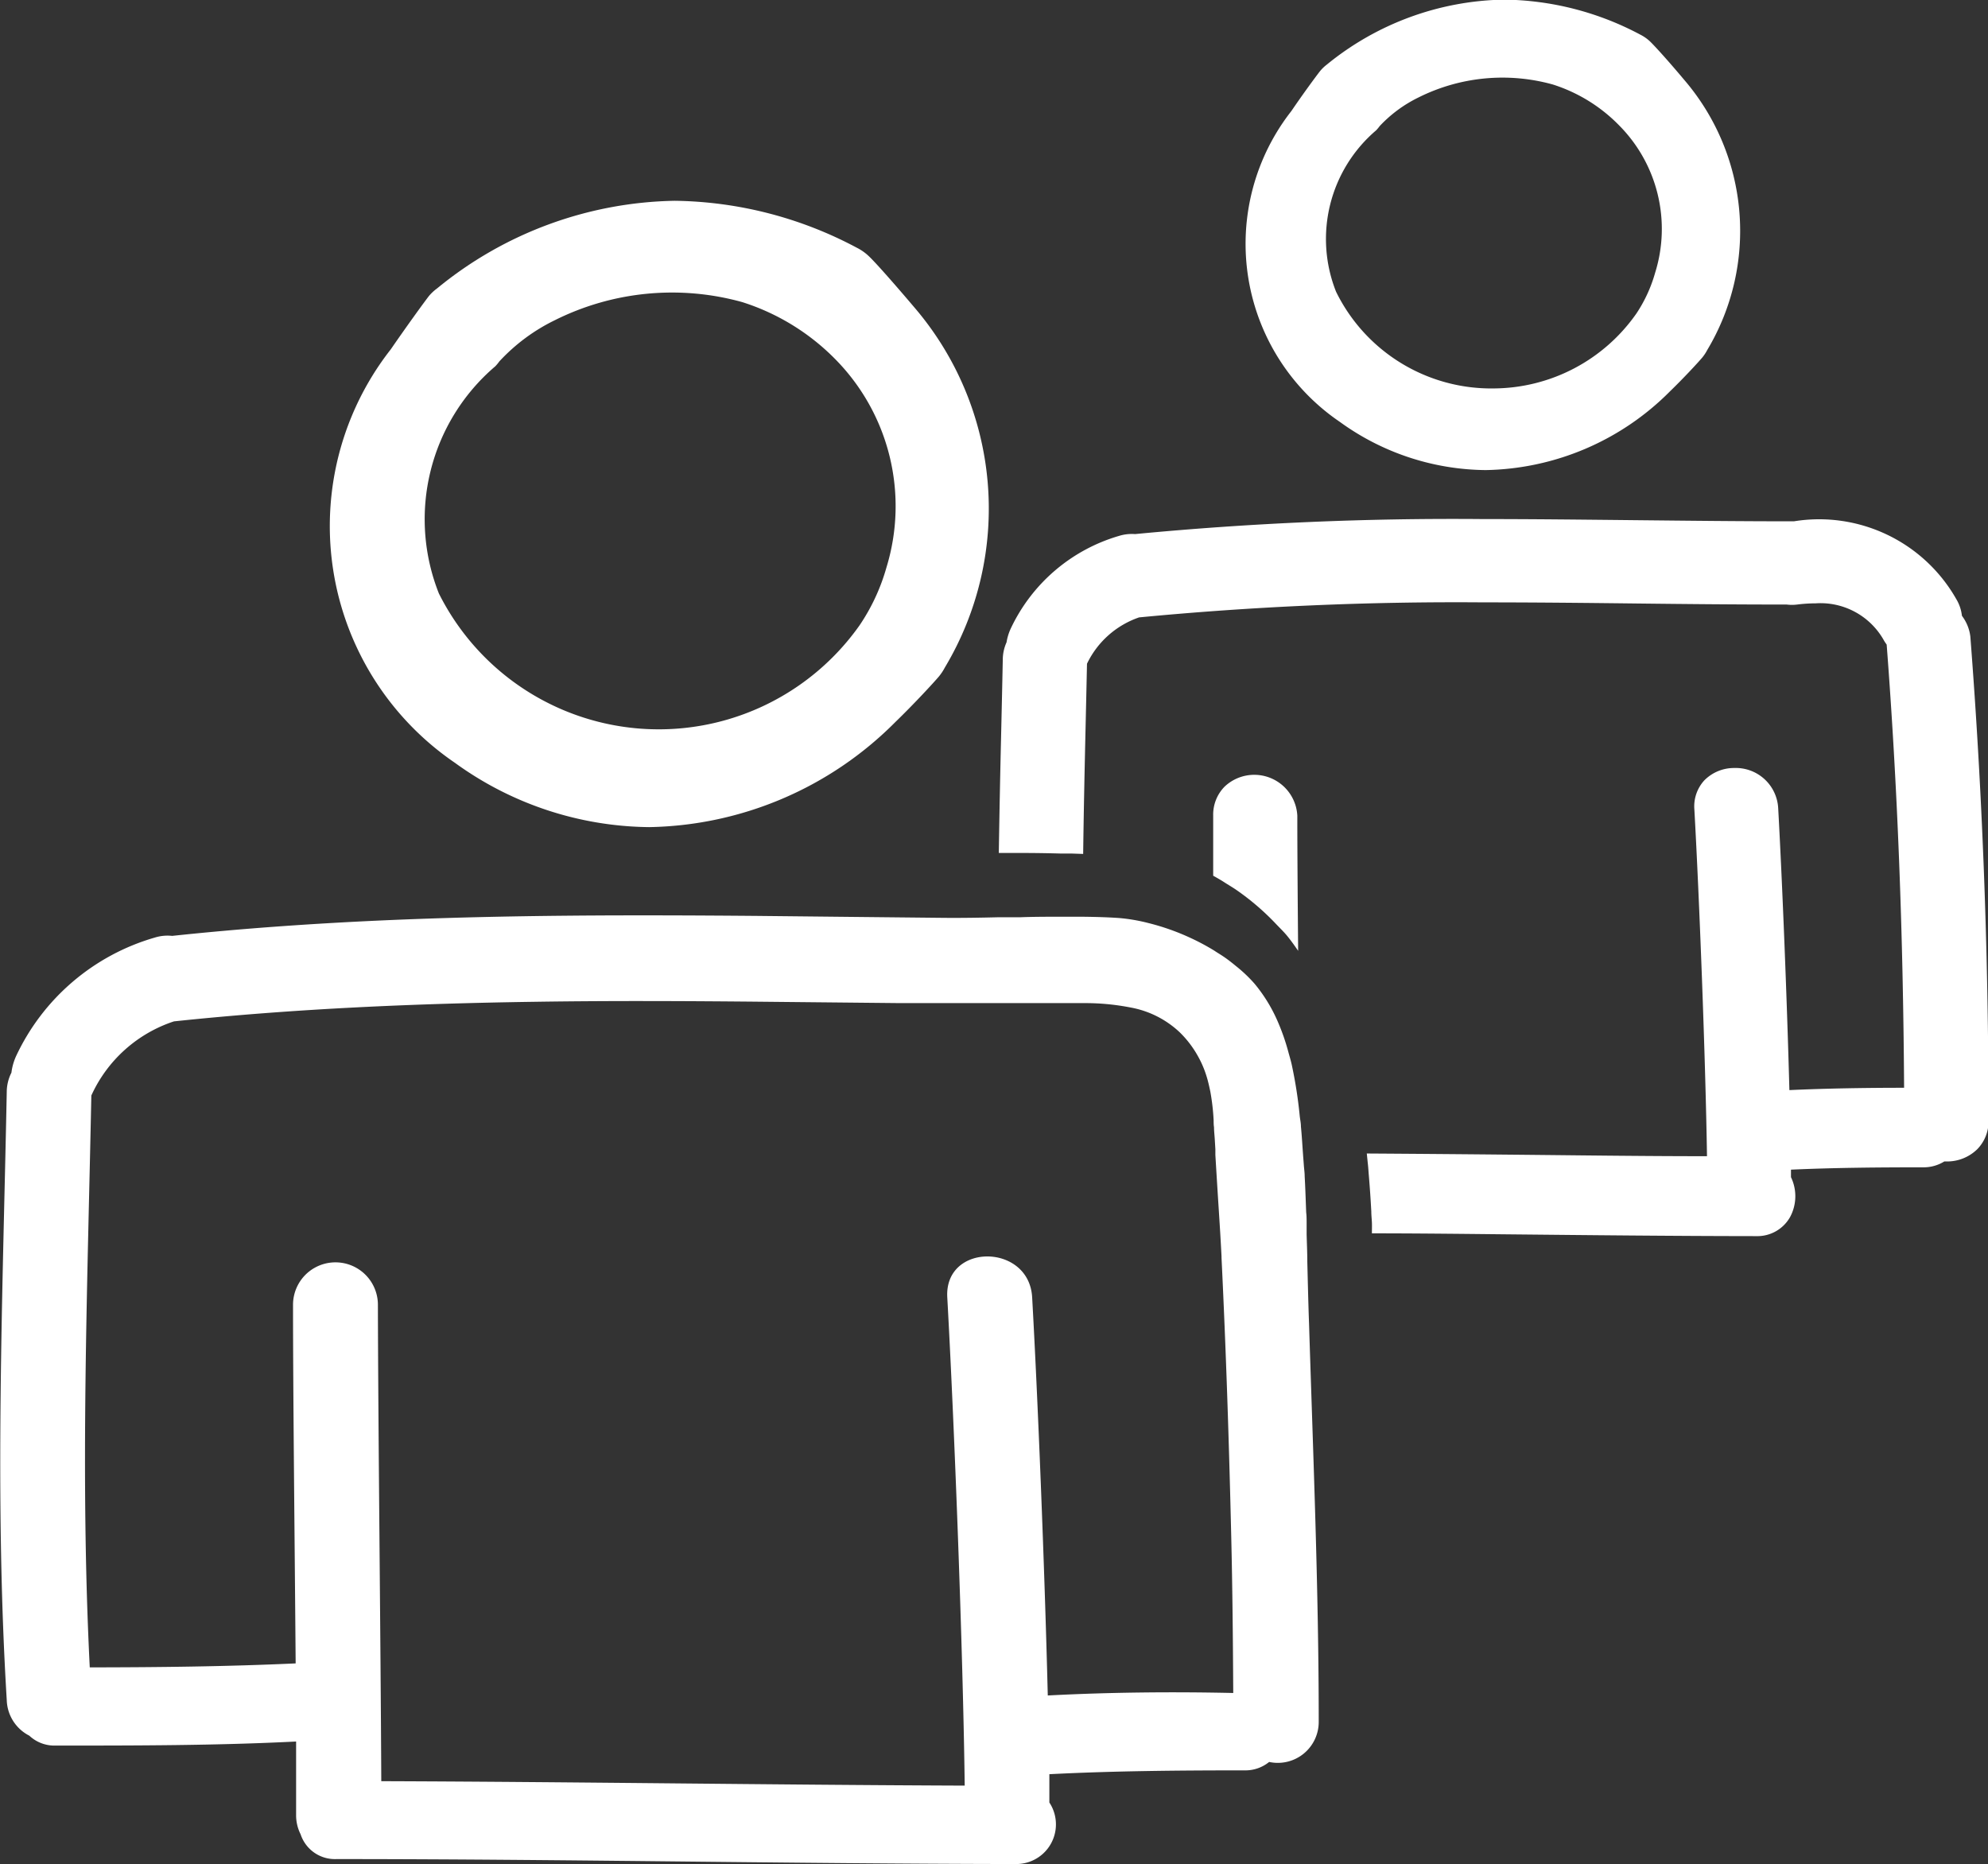
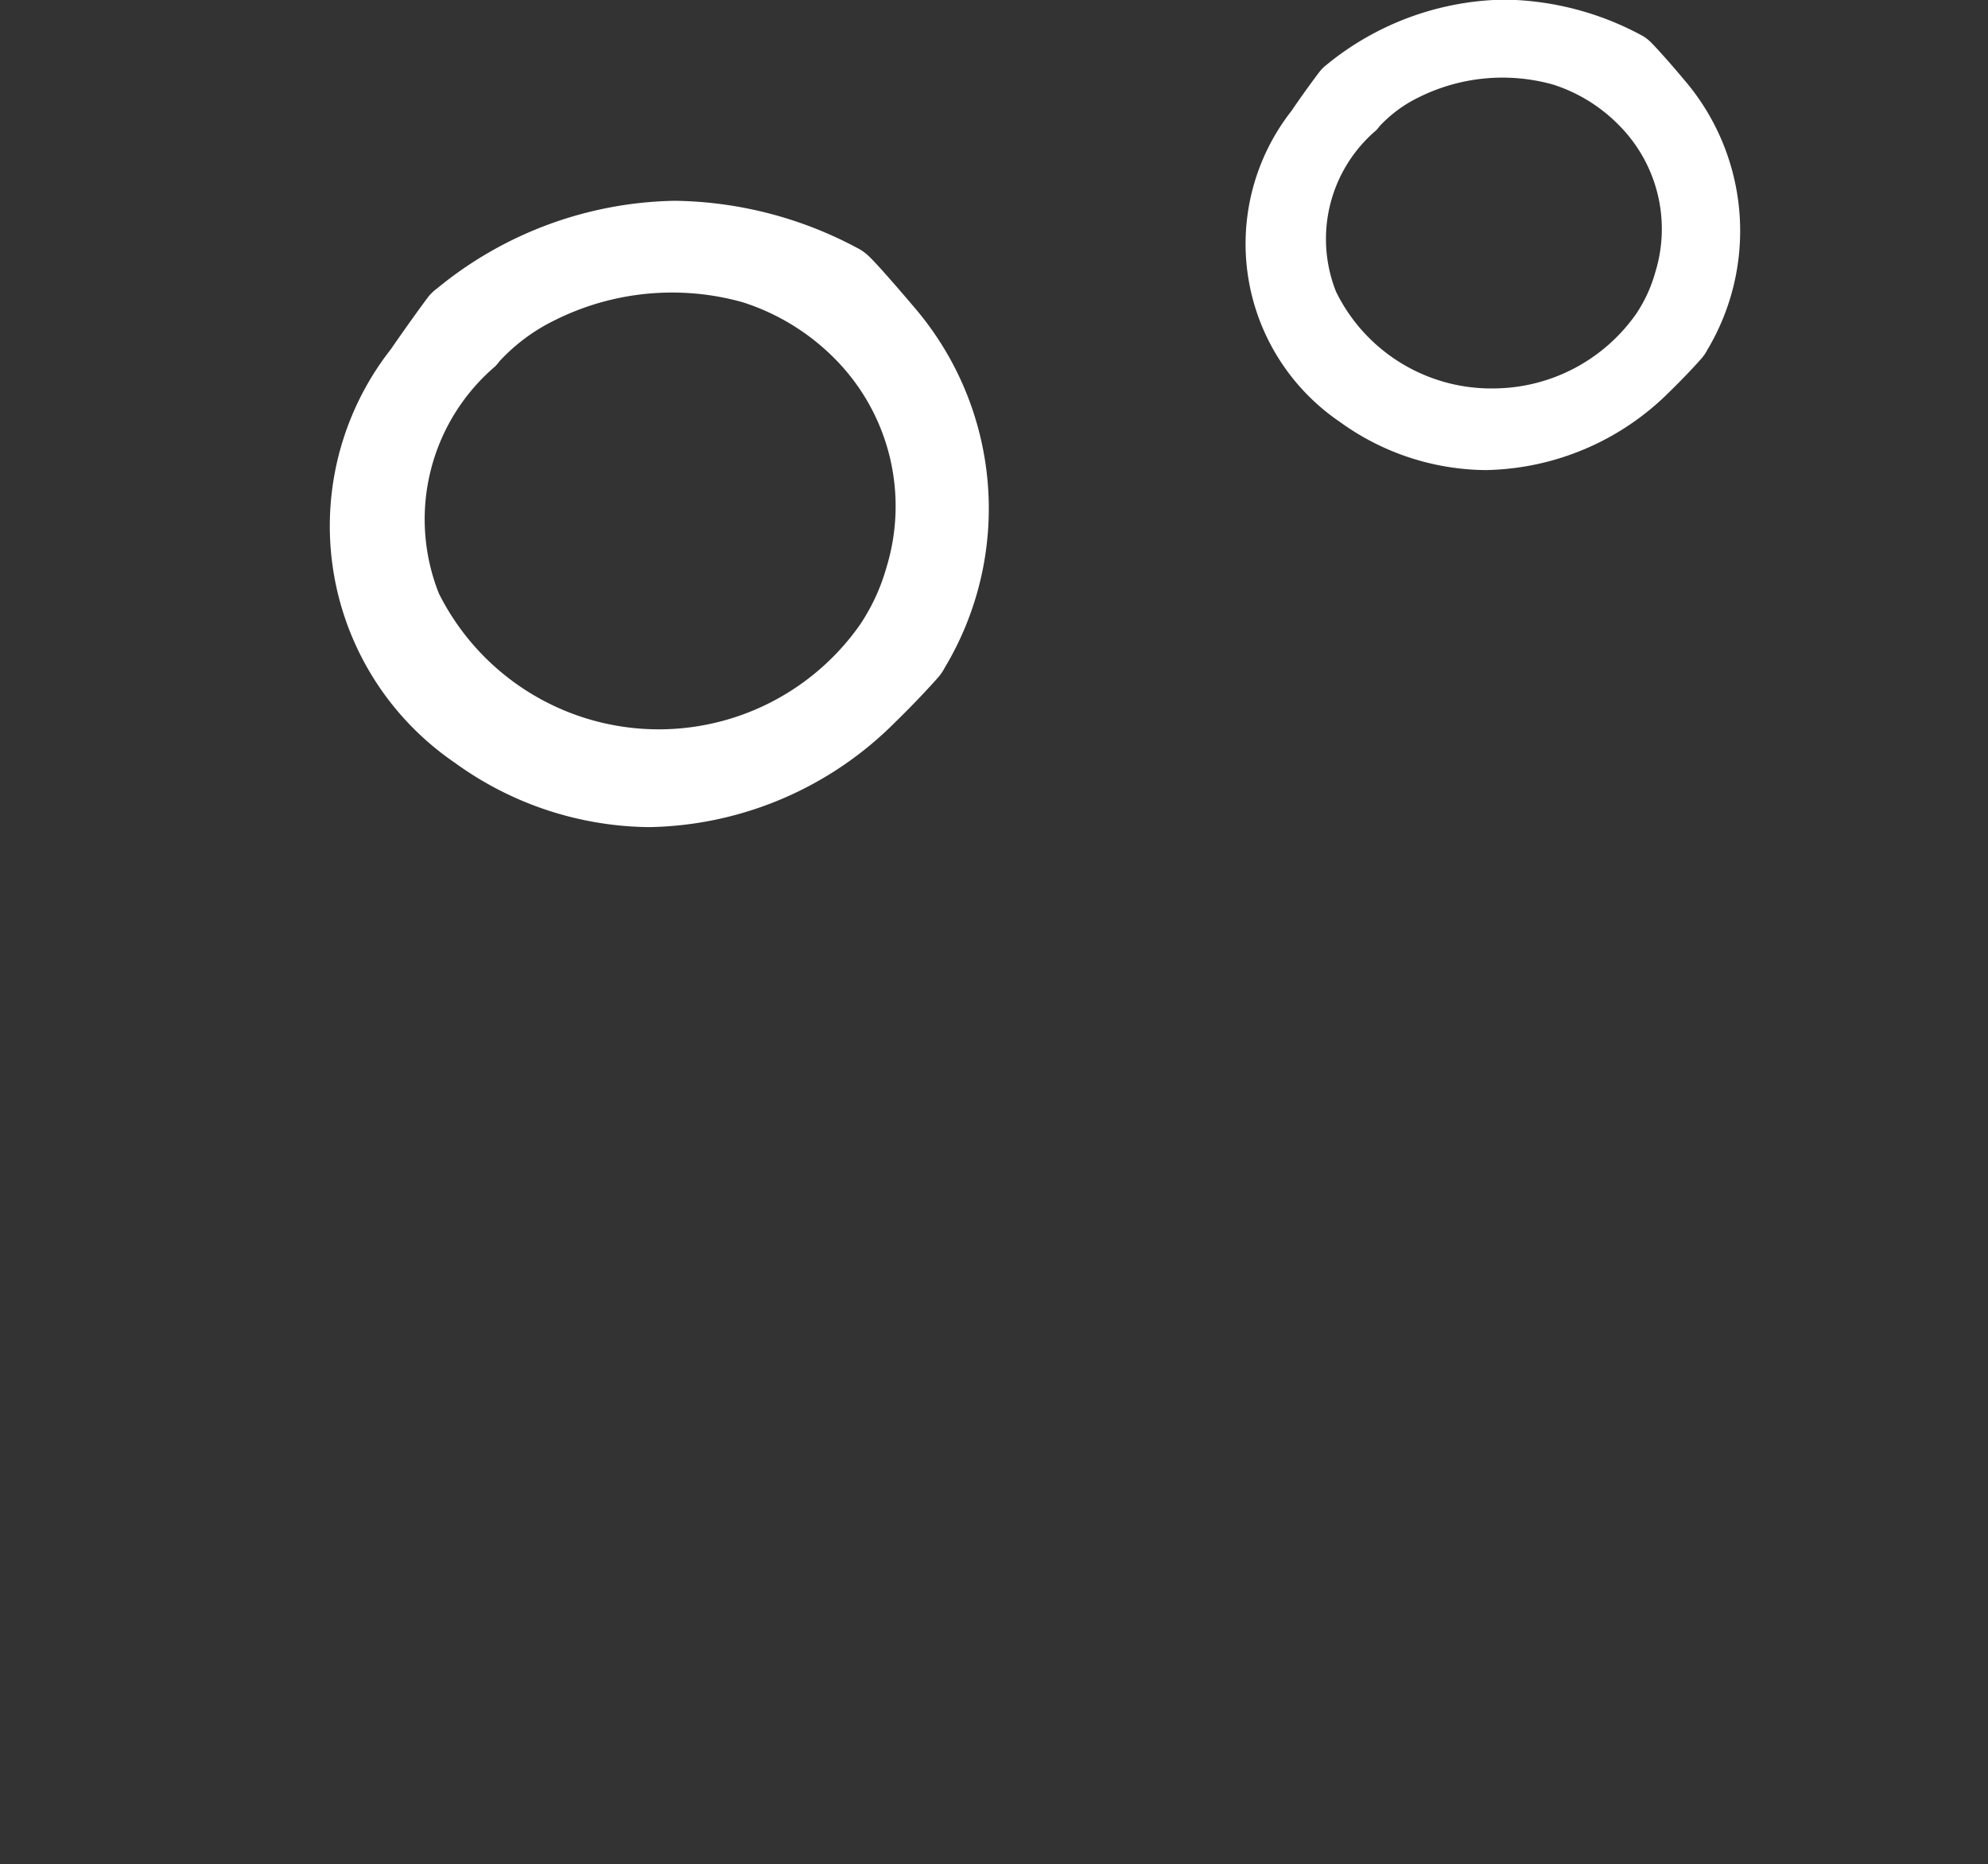
<svg xmlns="http://www.w3.org/2000/svg" id="two" width="26.466" height="24.818" viewBox="0 0 26.466 24.818">
  <rect x="0" y="0" width="26.466" height="24.818" fill="#333333" stroke="none" />
  <g id="Group_51" data-name="Group 51" transform="translate(0 0)">
    <path id="Path_40" data-name="Path 40" d="M80.345,70.013a4.472,4.472,0,0,0,2.588.857,4.733,4.733,0,0,0,3.278-1.4c.25-.242.51-.524.58-.607a.724.724,0,0,0,.079-.12,4.116,4.116,0,0,0-.41-4.795c-.275-.324-.519-.6-.607-.682a.66.66,0,0,0-.158-.11,5.284,5.284,0,0,0-2.423-.624A5.12,5.12,0,0,0,80.107,63.7.612.612,0,0,0,80,63.8c-.071.092-.3.408-.508.71A3.815,3.815,0,0,0,80.345,70.013Zm.539-5.278a.613.613,0,0,0,.053-.064,2.484,2.484,0,0,1,.735-.547,3.491,3.491,0,0,1,2.5-.243,3.015,3.015,0,0,1,1.251.773,2.785,2.785,0,0,1,.668,2.76,2.653,2.653,0,0,1-.358.77,3.273,3.273,0,0,1-5.6-.424A2.676,2.676,0,0,1,80.884,64.735Z" transform="translate(-74.29 -59.859)" fill="#fff" />
    <path id="Path_41" data-name="Path 41" d="M297.914,20.354a3.353,3.353,0,0,0,1.939.641,3.542,3.542,0,0,0,2.454-1.047c.188-.182.377-.387.431-.451a.575.575,0,0,0,.066-.1,3.087,3.087,0,0,0-.309-3.6c-.2-.239-.384-.442-.45-.506a.549.549,0,0,0-.132-.093,3.947,3.947,0,0,0-1.81-.466,3.827,3.827,0,0,0-2.367.868.523.523,0,0,0-.092.091c-.053.068-.224.3-.376.524A2.867,2.867,0,0,0,297.914,20.354Zm.485-3.885a.549.549,0,0,0,.045-.054,1.767,1.767,0,0,1,.515-.38,2.5,2.5,0,0,1,1.79-.173,2.137,2.137,0,0,1,.885.547,1.956,1.956,0,0,1,.476,1.961,1.907,1.907,0,0,1-.247.538,2.331,2.331,0,0,1-1.9,1,2.3,2.3,0,0,1-2.1-1.287A1.9,1.9,0,0,1,298.4,16.469Z" transform="translate(-280.076 -14.737)" fill="#fff" />
-     <path id="Path_42" data-name="Path 42" d="M250.53,139.543a.552.552,0,0,0-.075-.222,2.1,2.1,0,0,0-2.162-1.036h-.009l-.041,0c-.682,0-1.366-.008-2.05-.015s-1.373-.015-2.059-.015a44.4,44.4,0,0,0-4.612.2.574.574,0,0,0-.213.024,2.307,2.307,0,0,0-1.444,1.238.7.7,0,0,0-.054.179.566.566,0,0,0-.05.226c-.007.348-.015.7-.023,1.045-.012.506-.022,1.019-.03,1.533H238q.27,0,.54.008l.145,0,.146.005c.007-.533.018-1.063.03-1.587q.011-.472.021-.945a1.2,1.2,0,0,1,.694-.617,44.287,44.287,0,0,1,4.568-.2c.684,0,1.369.007,2.053.015s1.344.014,2,.014a.566.566,0,0,0,.139,0,2.047,2.047,0,0,1,.246-.016.967.967,0,0,1,.913.5c.011.018.022.034.033.049.143,1.866.219,3.8.232,5.9-.468,0-1,.007-1.527.031-.032-1.2-.094-2.754-.149-3.75a.565.565,0,0,0-.583-.538.556.556,0,0,0-.4.164.511.511,0,0,0-.133.389c.066,1.183.147,3.276.168,4.615-.889,0-1.778-.013-2.667-.021q-.931-.009-1.862-.015c.005.049.01.1.015.146s.008.1.012.145q.02.24.033.482c0,.049.006.1.008.145s0,.1,0,.145c.6,0,1.194.007,1.791.013,1.11.011,2.219.023,3.329.024h0a.5.5,0,0,0,.446-.252.585.585,0,0,0,.013-.533v-.1c.6-.027,1.2-.031,1.761-.031a.52.52,0,0,0,.28-.078h.03a.575.575,0,0,0,.408-.162.528.528,0,0,0,.151-.385c0-2.292-.084-4.4-.242-6.441A.569.569,0,0,0,250.53,139.543Zm-2.284-1.114h0Z" transform="translate(-224.411 -131.345)" fill="#fff" />
-     <path id="Path_43" data-name="Path 43" d="M289.027,200.688a3.342,3.342,0,0,1,.542.463c.049.052.1.1.147.157s.1.131.147.2c-.006-.682-.011-1.324-.011-1.8a.574.574,0,0,0-.969-.385.531.531,0,0,0-.151.385c0,.233,0,.507,0,.8.05.028.1.056.146.086S288.979,200.656,289.027,200.688Z" transform="translate(-272.581 -188.85)" fill="#fff" />
-     <path id="Path_44" data-name="Path 44" d="M17.408,237.249c0-.122-.006-.244-.009-.365,0-.049,0-.1,0-.145s0-.1-.006-.145c-.006-.161-.011-.322-.02-.482,0-.049-.008-.1-.011-.145s-.008-.1-.011-.146c-.009-.124-.016-.248-.028-.371,0-.047-.011-.094-.016-.141a5.977,5.977,0,0,0-.107-.685c-.013-.057-.03-.113-.045-.168a2.883,2.883,0,0,0-.149-.422,2.066,2.066,0,0,0-.3-.484,1.881,1.881,0,0,0-.245-.233c-.047-.039-.095-.077-.146-.113s-.1-.064-.146-.095a3.062,3.062,0,0,0-.327-.174,3.1,3.1,0,0,0-.55-.193,2.356,2.356,0,0,0-.391-.067c-.16-.011-.322-.015-.484-.017l-.143,0h-.148c-.18,0-.36,0-.541.007l-.145,0-.146,0c-.24.006-.48.01-.718.008l-1.253-.013-1.241-.013c-1.664-.014-3.329-.014-4.991.06-.933.042-1.866.107-2.795.206a.569.569,0,0,0-.233.023,2.938,2.938,0,0,0-1.845,1.578.757.757,0,0,0-.062.22.569.569,0,0,0-.062.253c-.053,2.7-.165,5.4,0,8.1a.549.549,0,0,0,.3.473.488.488,0,0,0,.347.132c1.069,0,2.137,0,3.205-.054,0,.358,0,.691,0,.978a.563.563,0,0,0,.06.257.48.48,0,0,0,.475.33c3.022,0,6.044.062,9.065.066a.528.528,0,0,0,.428-.819c0-.119,0-.246,0-.377.865-.044,1.731-.051,2.6-.051a.5.5,0,0,0,.326-.112.545.545,0,0,0,.66-.539c0-1.769-.074-3.532-.129-5.3C17.421,237.8,17.415,237.524,17.408,237.249Zm-3.455,5.776c-.044-1.765-.134-3.979-.208-5.3-.04-.724-1.171-.728-1.13,0,.092,1.646.209,4.671.232,6.5-2.589-.01-5.178-.05-7.767-.059-.008-1.817-.042-4.742-.045-6.342a.565.565,0,0,0-1.13,0c0,1.191.022,3.117.035,4.774-.913.042-1.827.052-2.741.053-.128-2.537-.03-5.074.021-7.613a1.838,1.838,0,0,1,1.1-.987c1.6-.169,3.213-.238,4.824-.261,1.017-.015,2.034-.01,3.051,0l1.8.018c.436,0,.872,0,1.308,0h.291l.476,0h.356a3.143,3.143,0,0,1,.633.059,1.289,1.289,0,0,1,.65.329,1.374,1.374,0,0,1,.236.306,1.356,1.356,0,0,1,.091.191c.018.047.033.094.046.142s.024.1.034.146a2.943,2.943,0,0,1,.045.388c0,.03,0,.06.005.09,0,.048.006.1.009.145s.006.1.009.148c0,.026,0,.052,0,.077.014.231.028.462.043.694s.028.438.039.657c0,.006,0,.012,0,.018.06,1.232.1,2.463.129,3.7.017.7.023,1.4.027,2.094C15.6,242.974,14.776,242.982,13.953,243.025Z" transform="translate(-0.004 -220.454)" fill="#fff" />
  </g>
</svg>